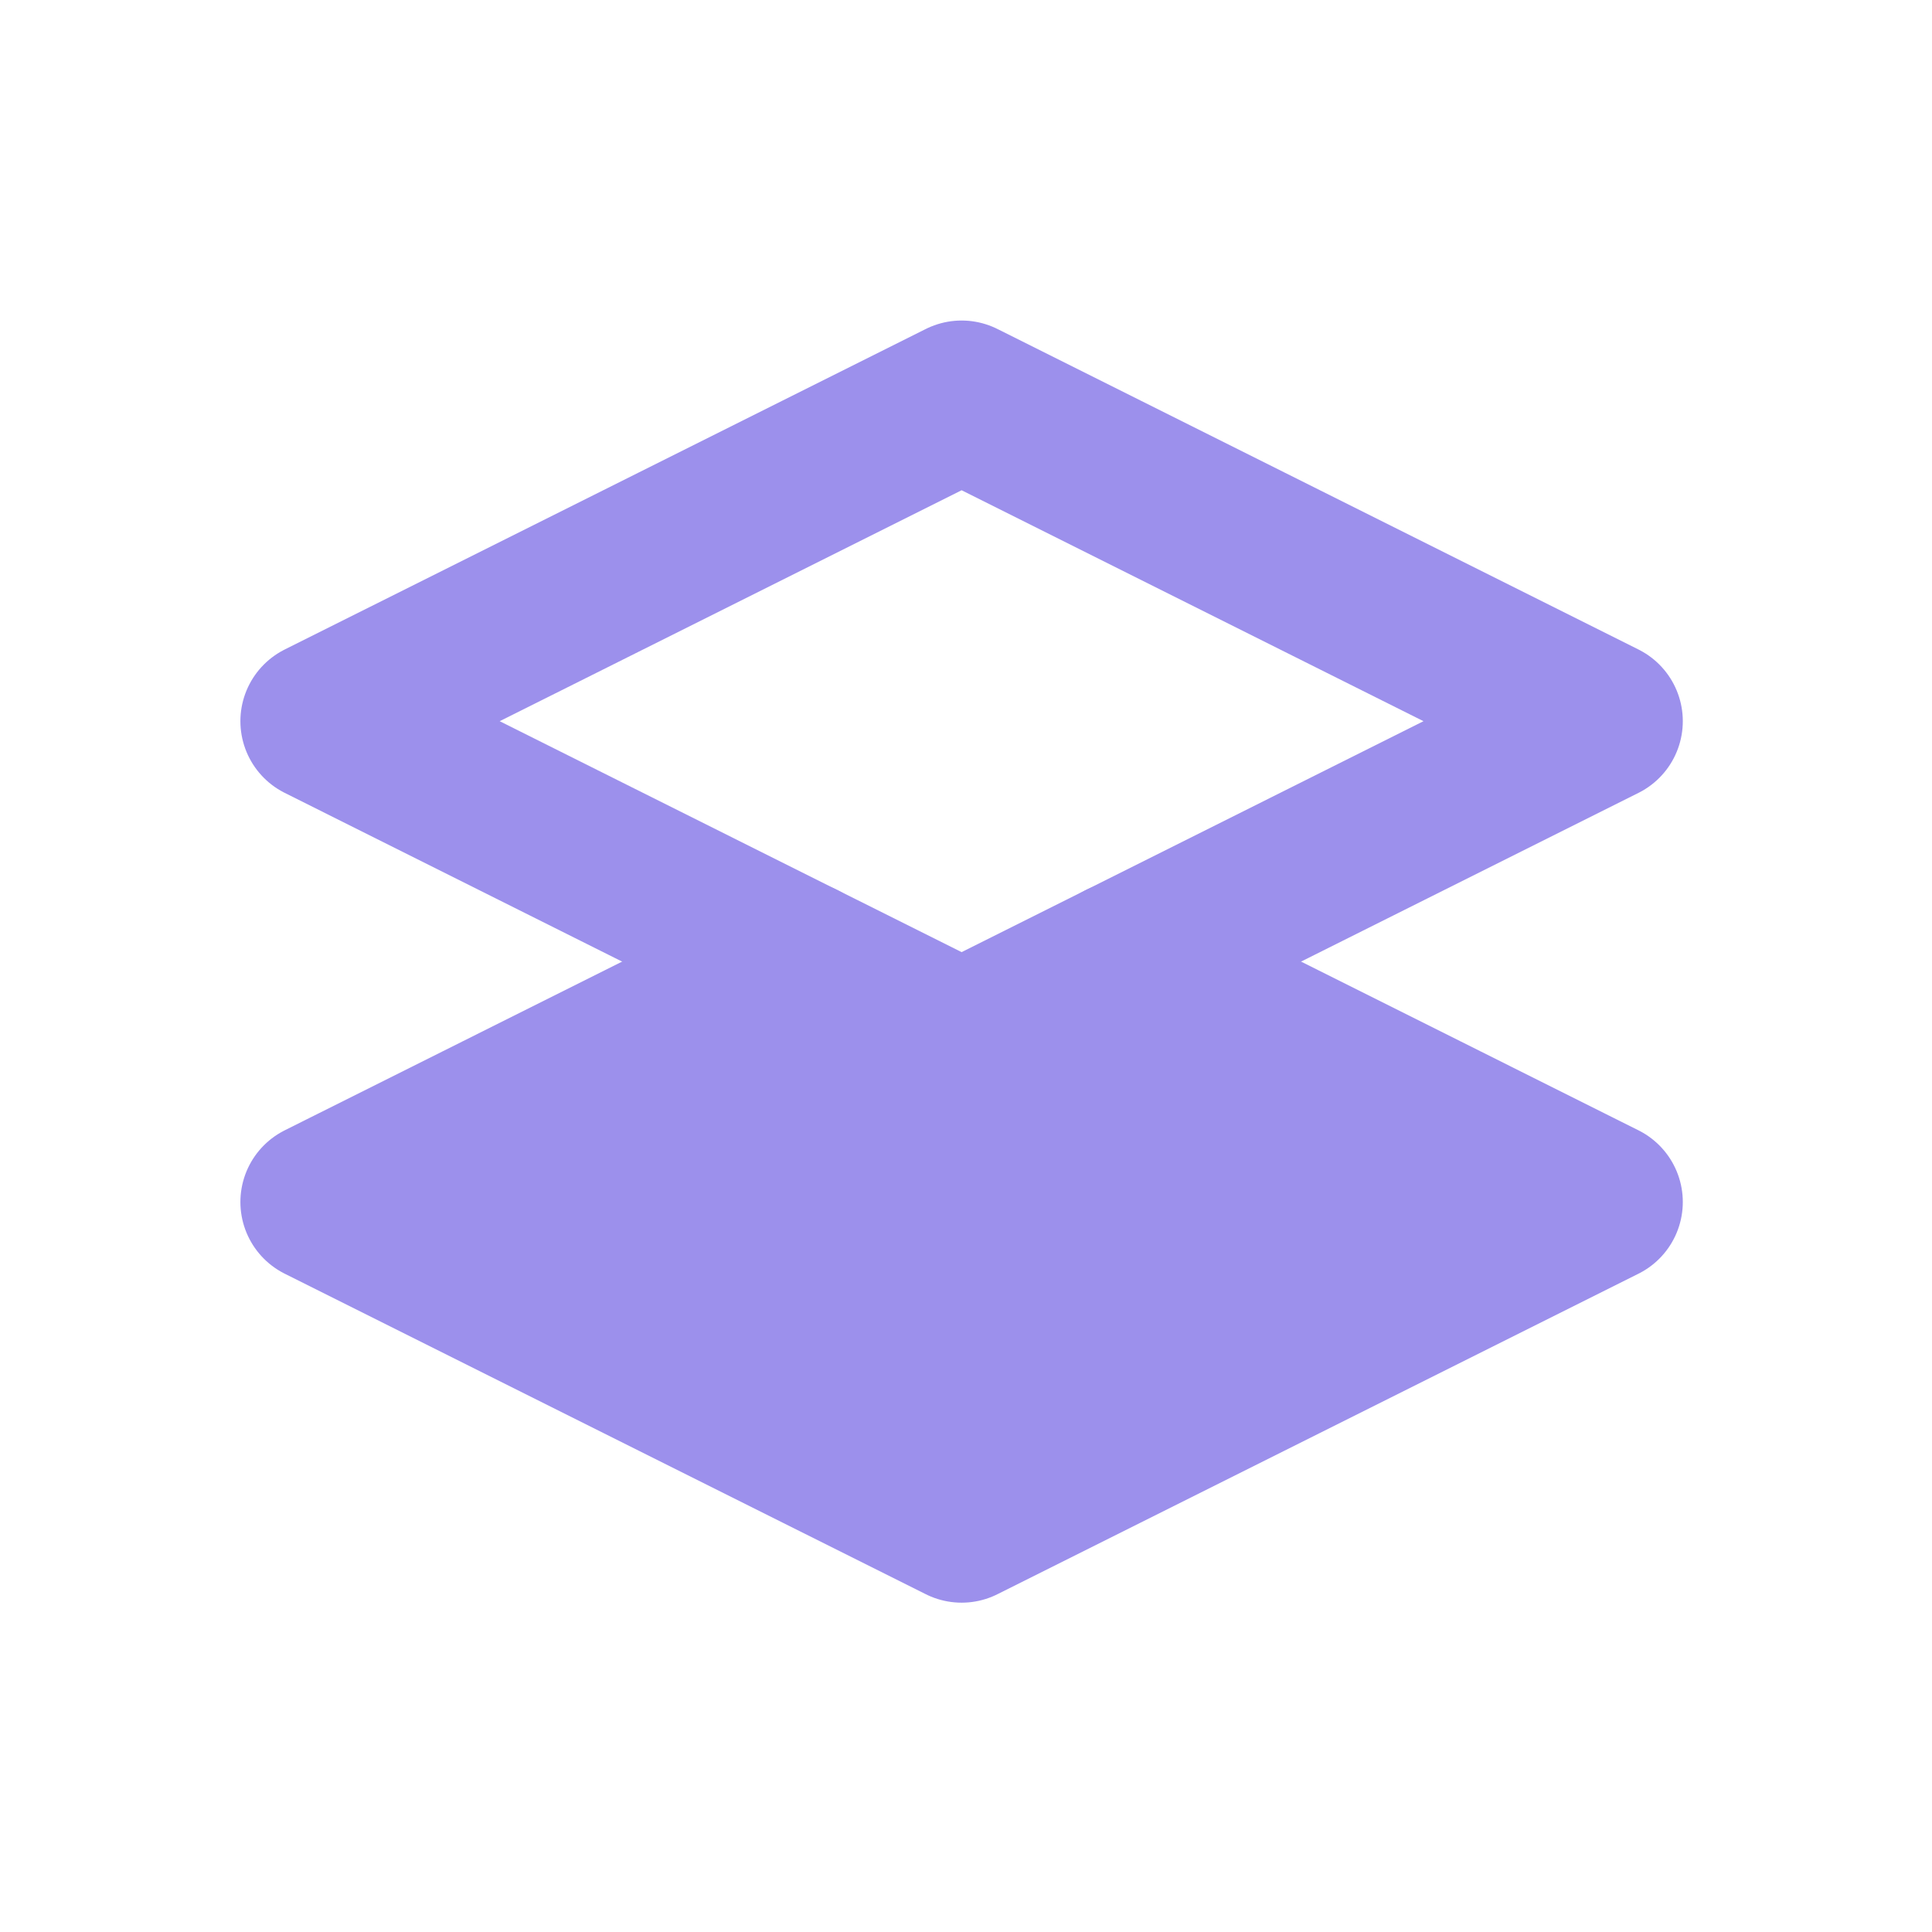
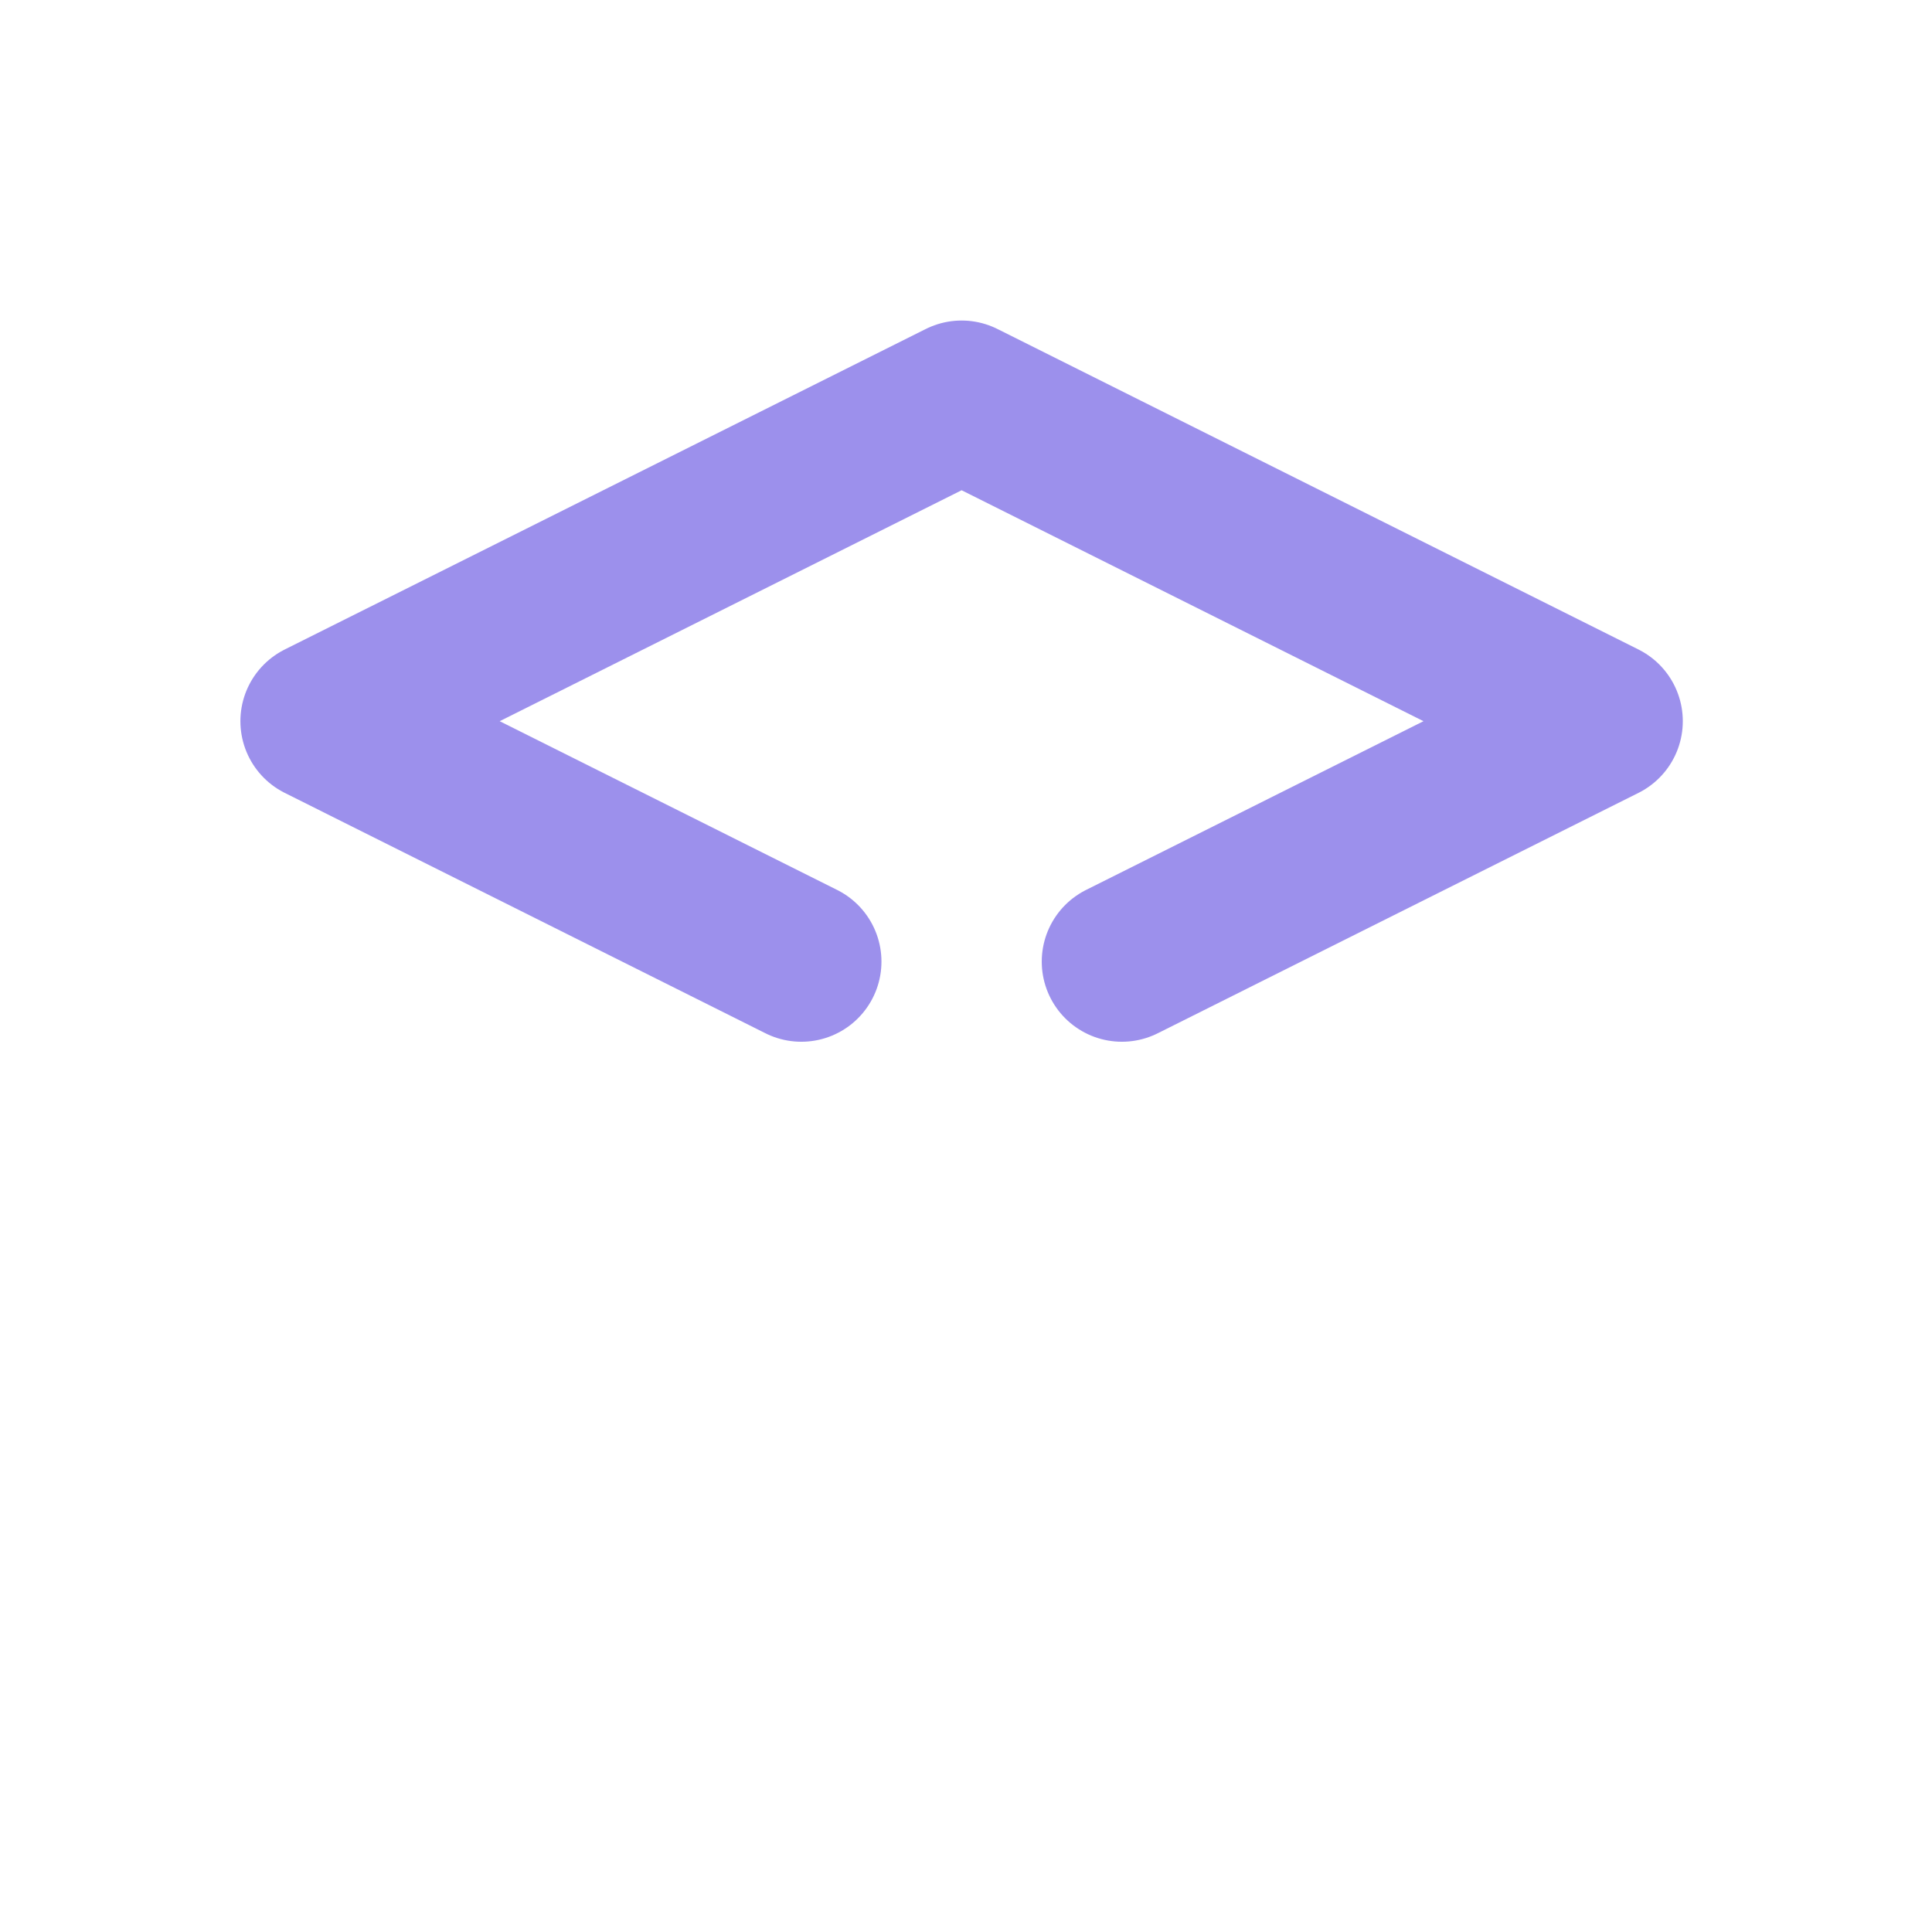
<svg xmlns="http://www.w3.org/2000/svg" width="63" height="63" viewBox="0 0 63 63" fill="none">
  <path d="M36.583 31.357L52.261 23.517L31.357 13.065L10.452 23.517L26.13 31.357" stroke="#9C90EC" stroke-width="5.226" stroke-linecap="round" stroke-linejoin="round" />
-   <path d="M26.13 31.356L10.452 39.196L31.357 49.648L52.261 39.196L36.583 31.356L31.357 33.969L26.13 31.356Z" fill="#9C90EC" stroke="#9C90EC" stroke-width="5.226" stroke-linecap="round" stroke-linejoin="round" />
</svg>